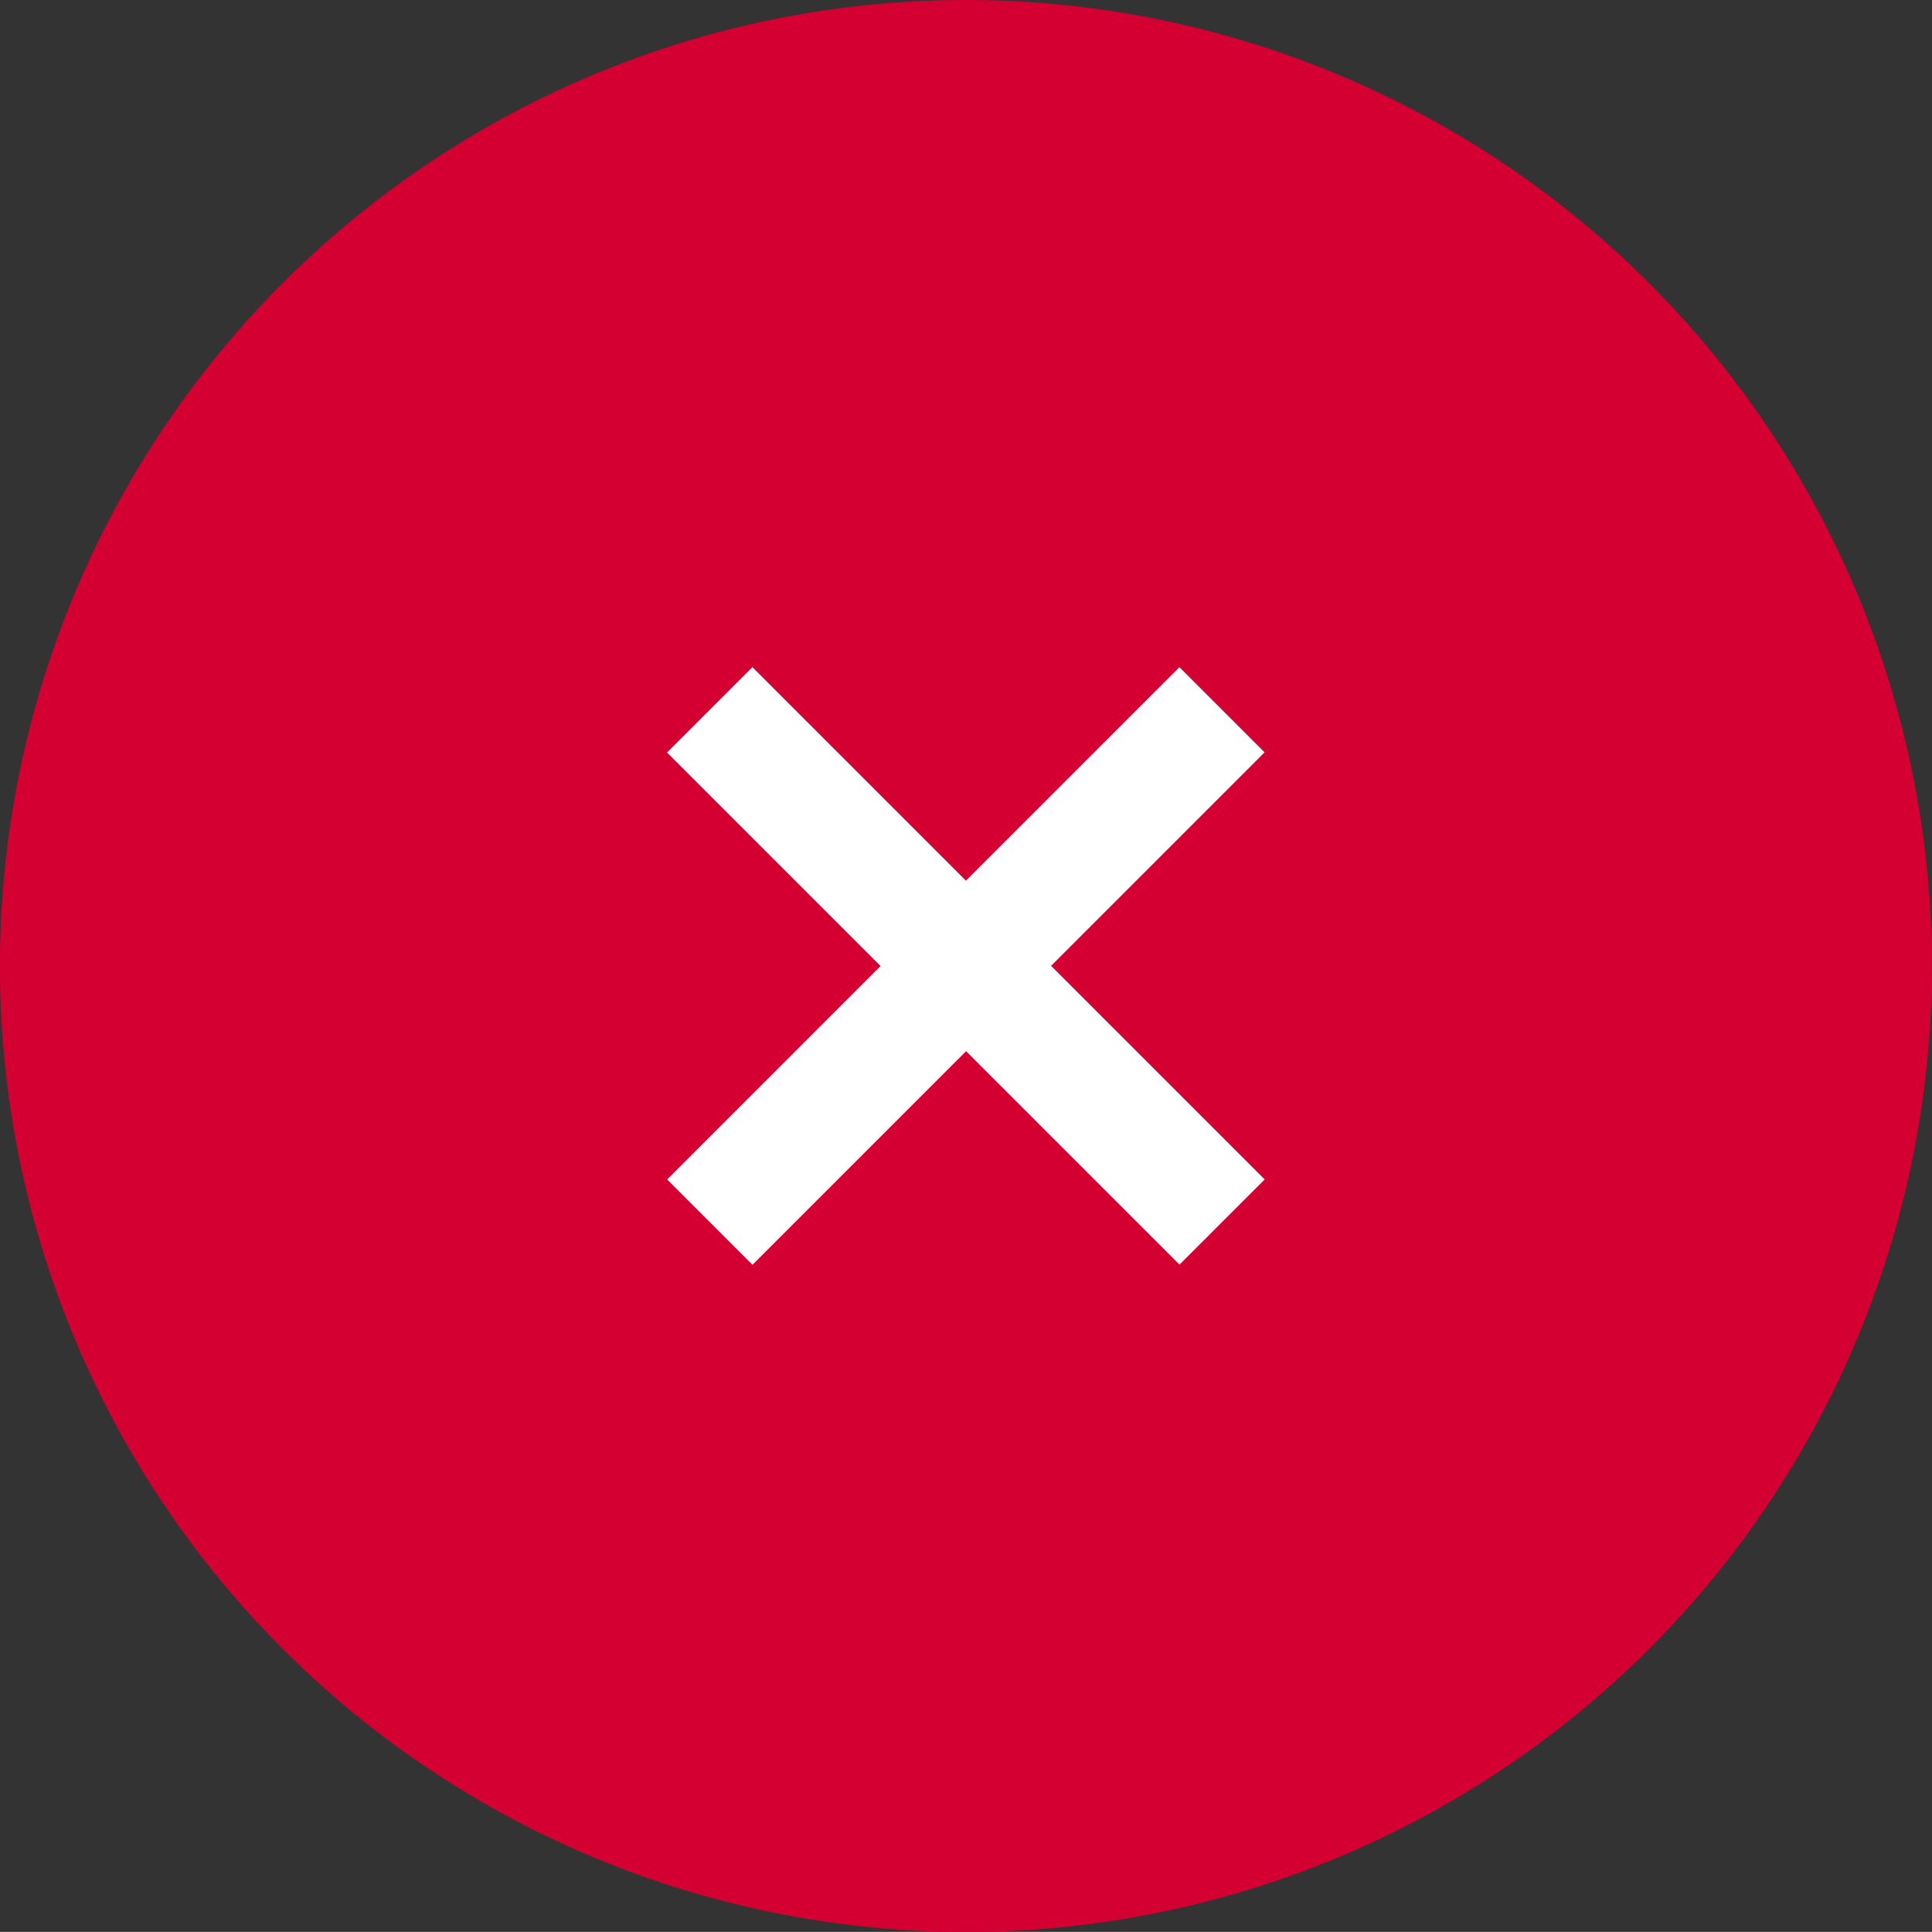
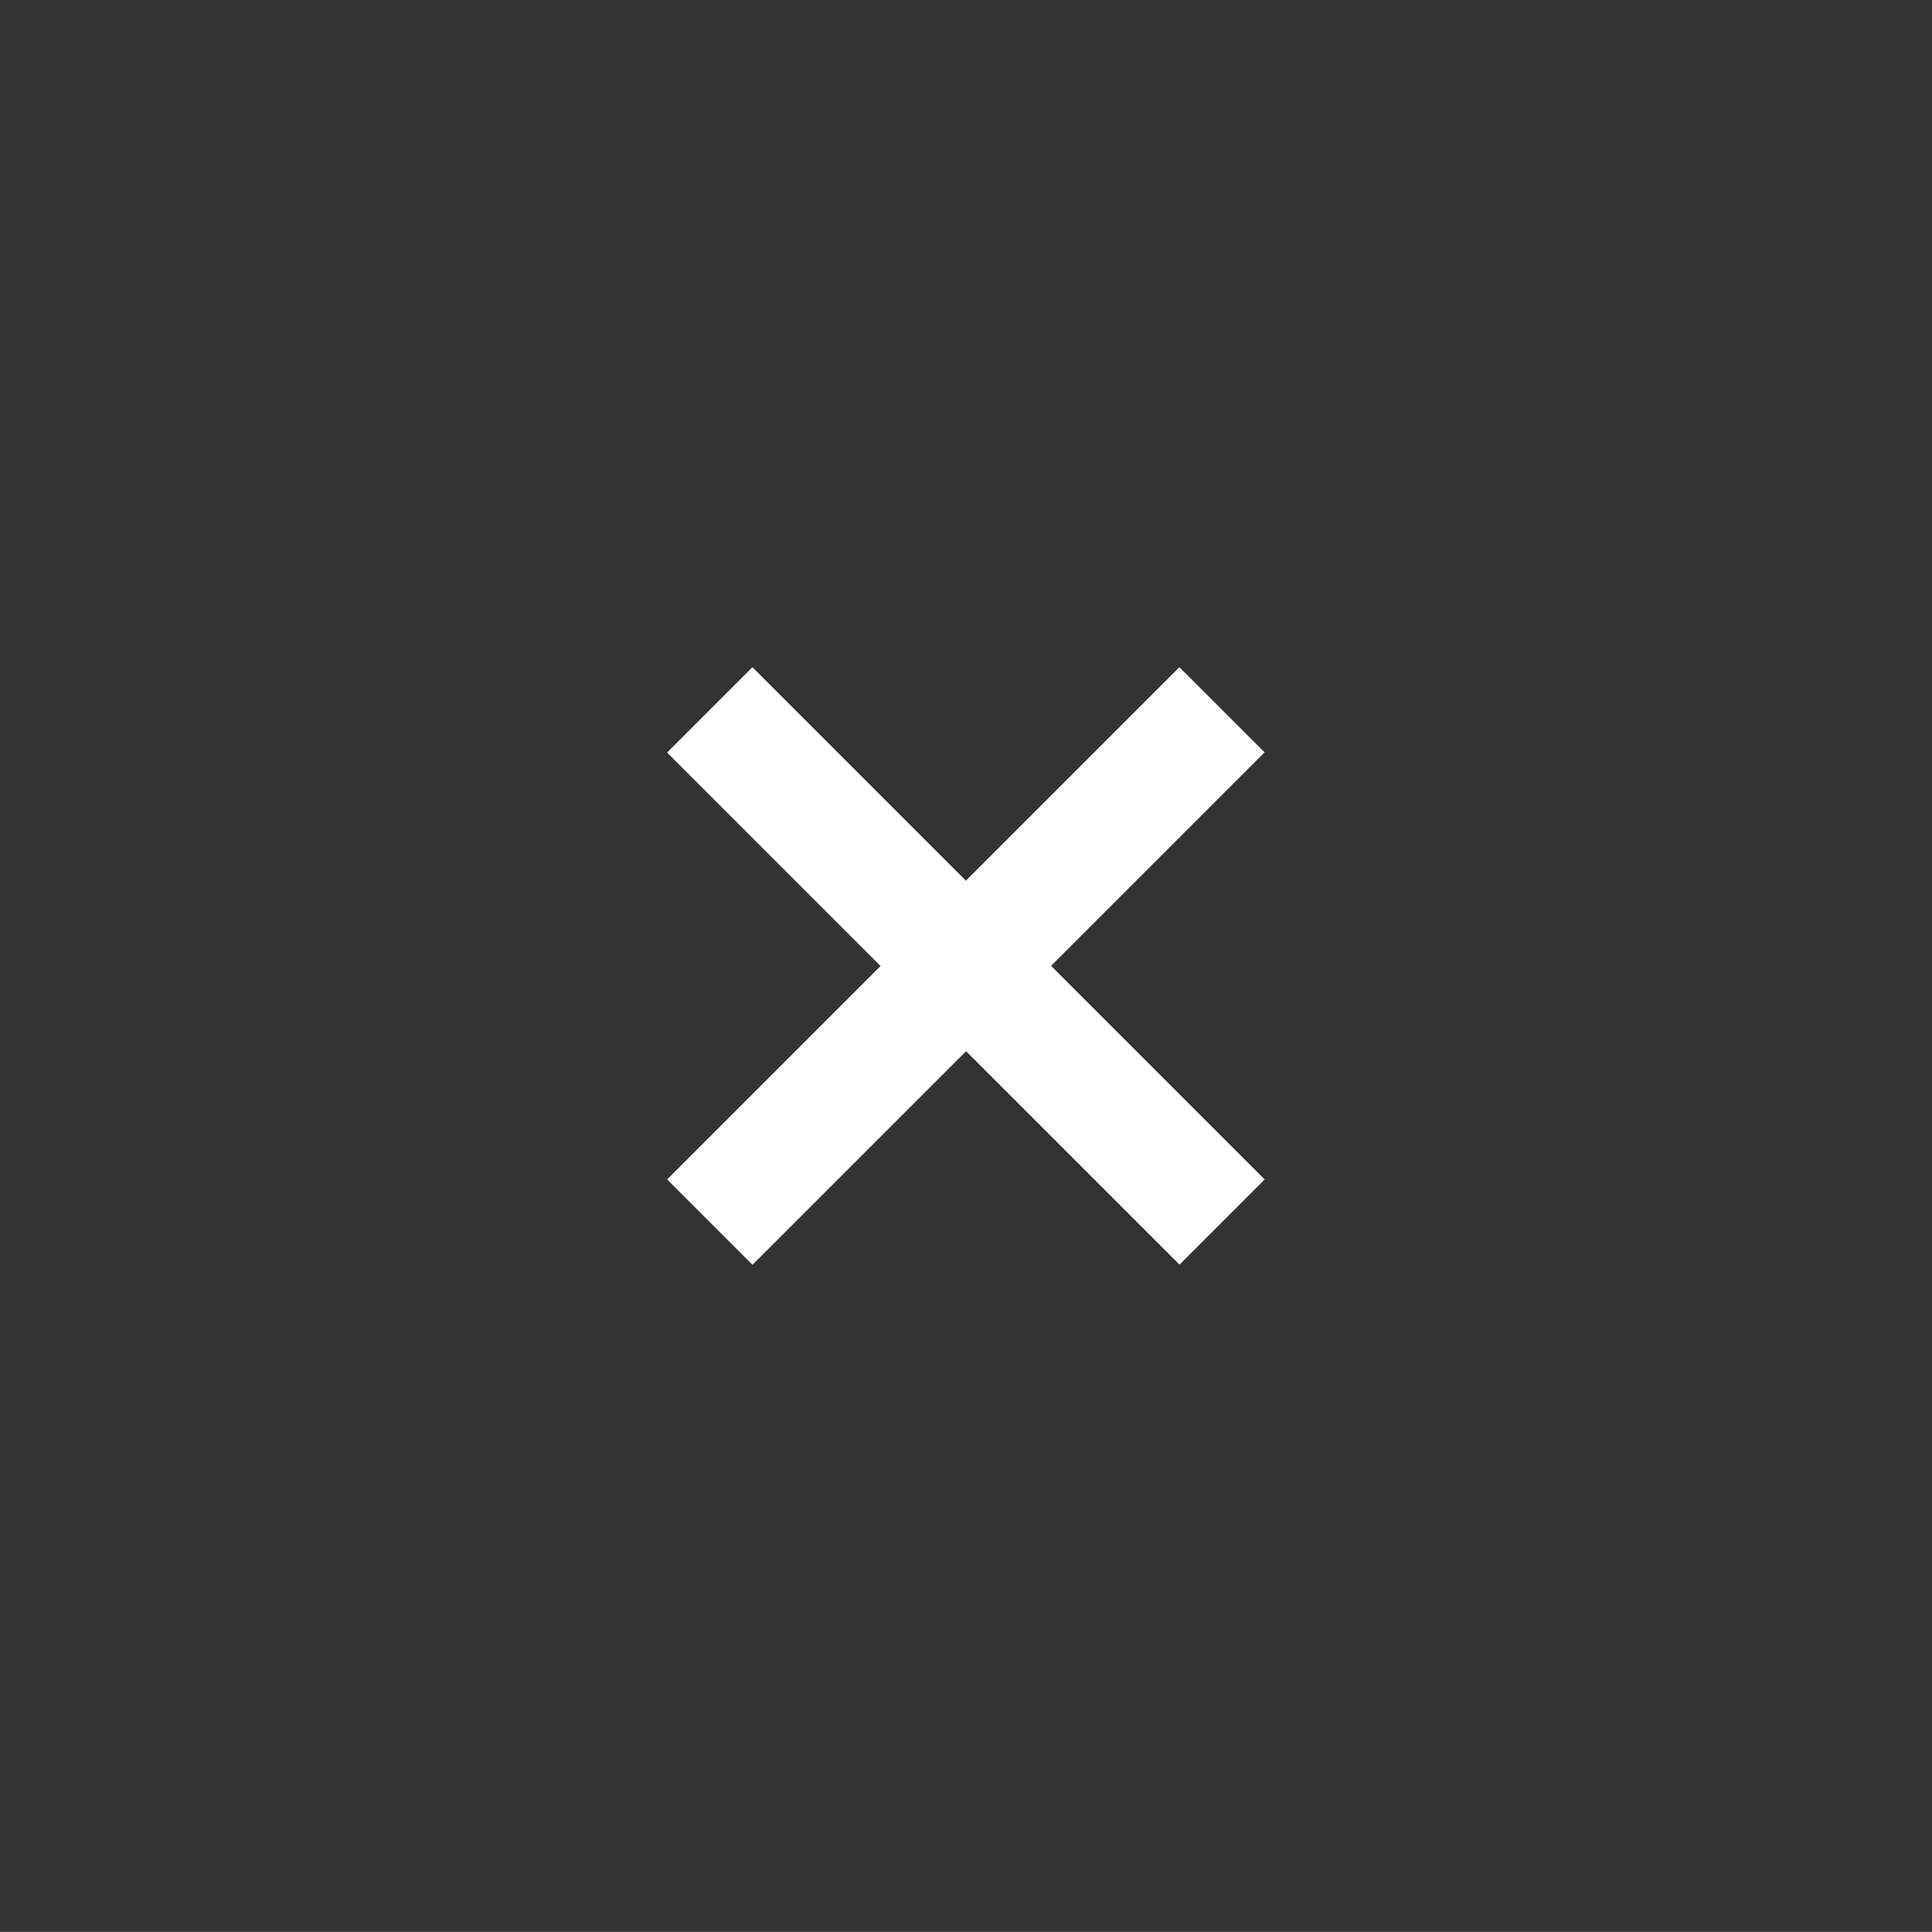
<svg xmlns="http://www.w3.org/2000/svg" width="24.06" height="24.059" viewBox="0 0 24.06 24.059">
  <rect x="0" y="0" width="24.06" height="24.059" fill="#333333" stroke="none" />
  <g id="Group_376" data-name="Group 376" transform="translate(-448.602 -20.3)">
-     <path id="Oval_4" data-name="Oval 4" d="M12.03,0A12.03,12.03,0,1,1,0,12.03,12.03,12.03,0,0,1,12.03,0Z" transform="translate(448.601 20.3)" fill="#d40031" />
    <path id="Combined_Shape" data-name="Combined Shape" d="M3.76,9.022V5.263H0V3.76H3.76V0h1.5V3.76H9.022v1.5H5.263V9.022Z" transform="translate(460.631 25.95) rotate(45)" fill="#fff" />
  </g>
</svg>